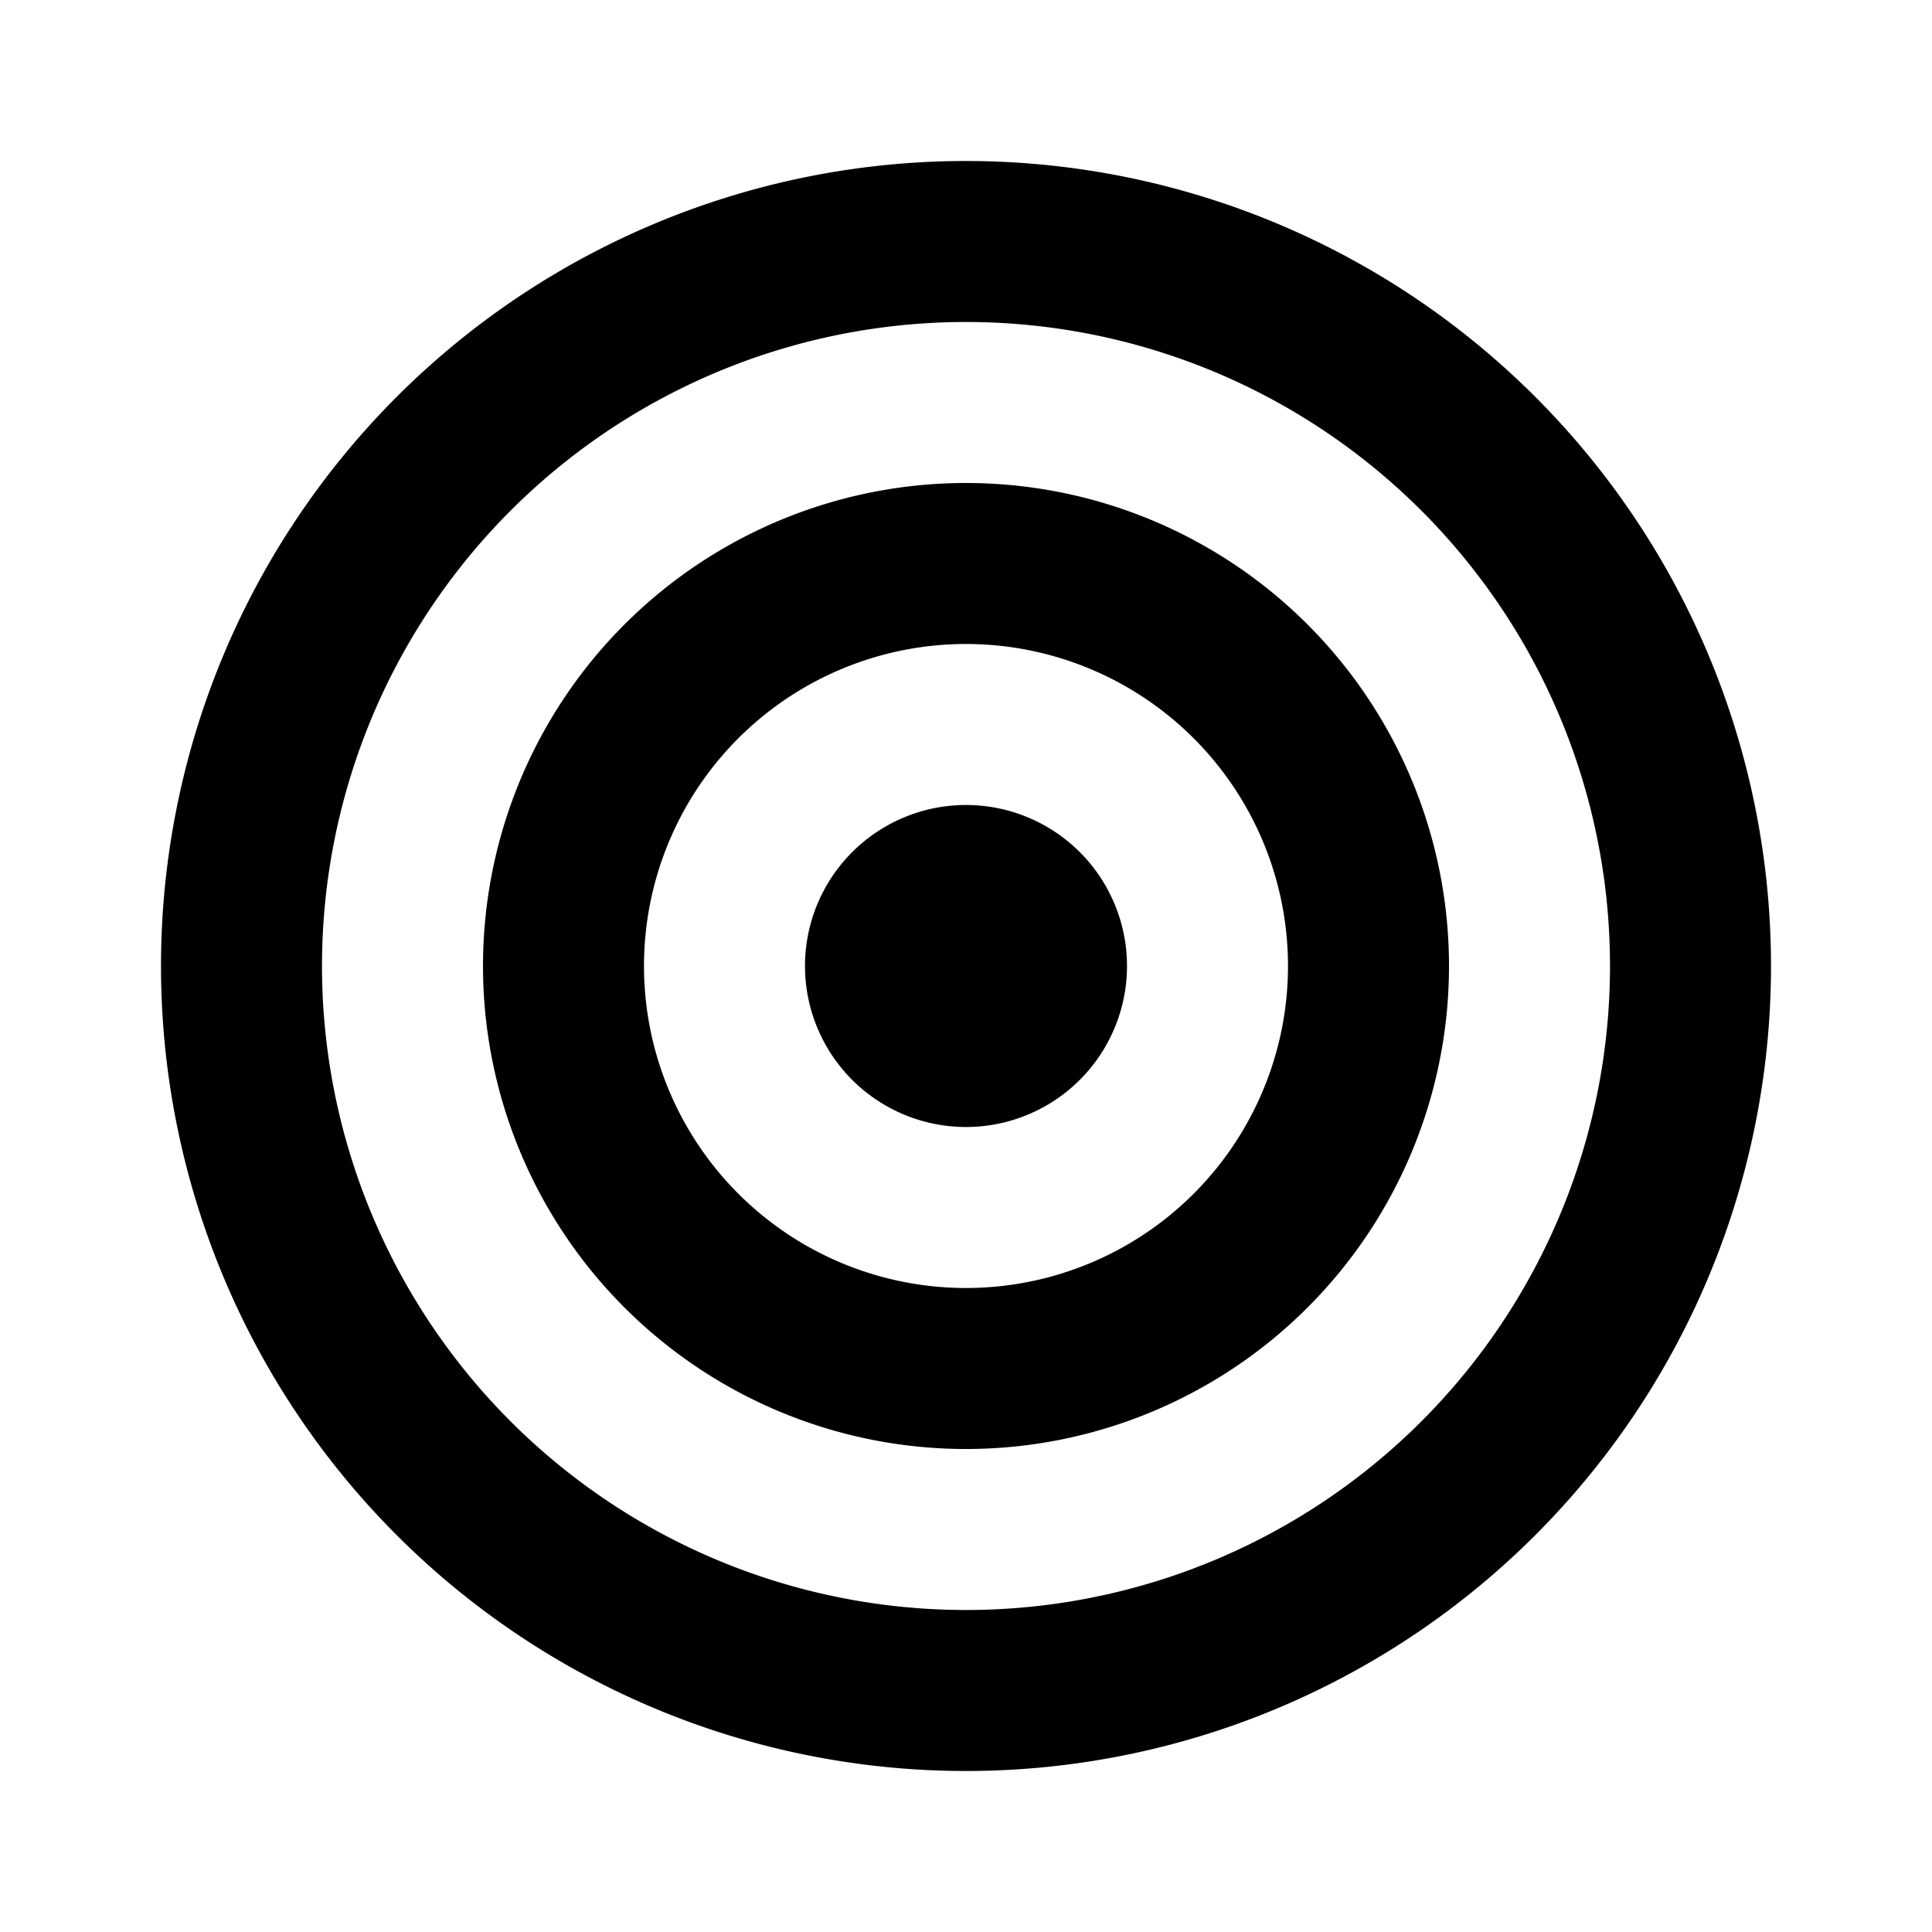
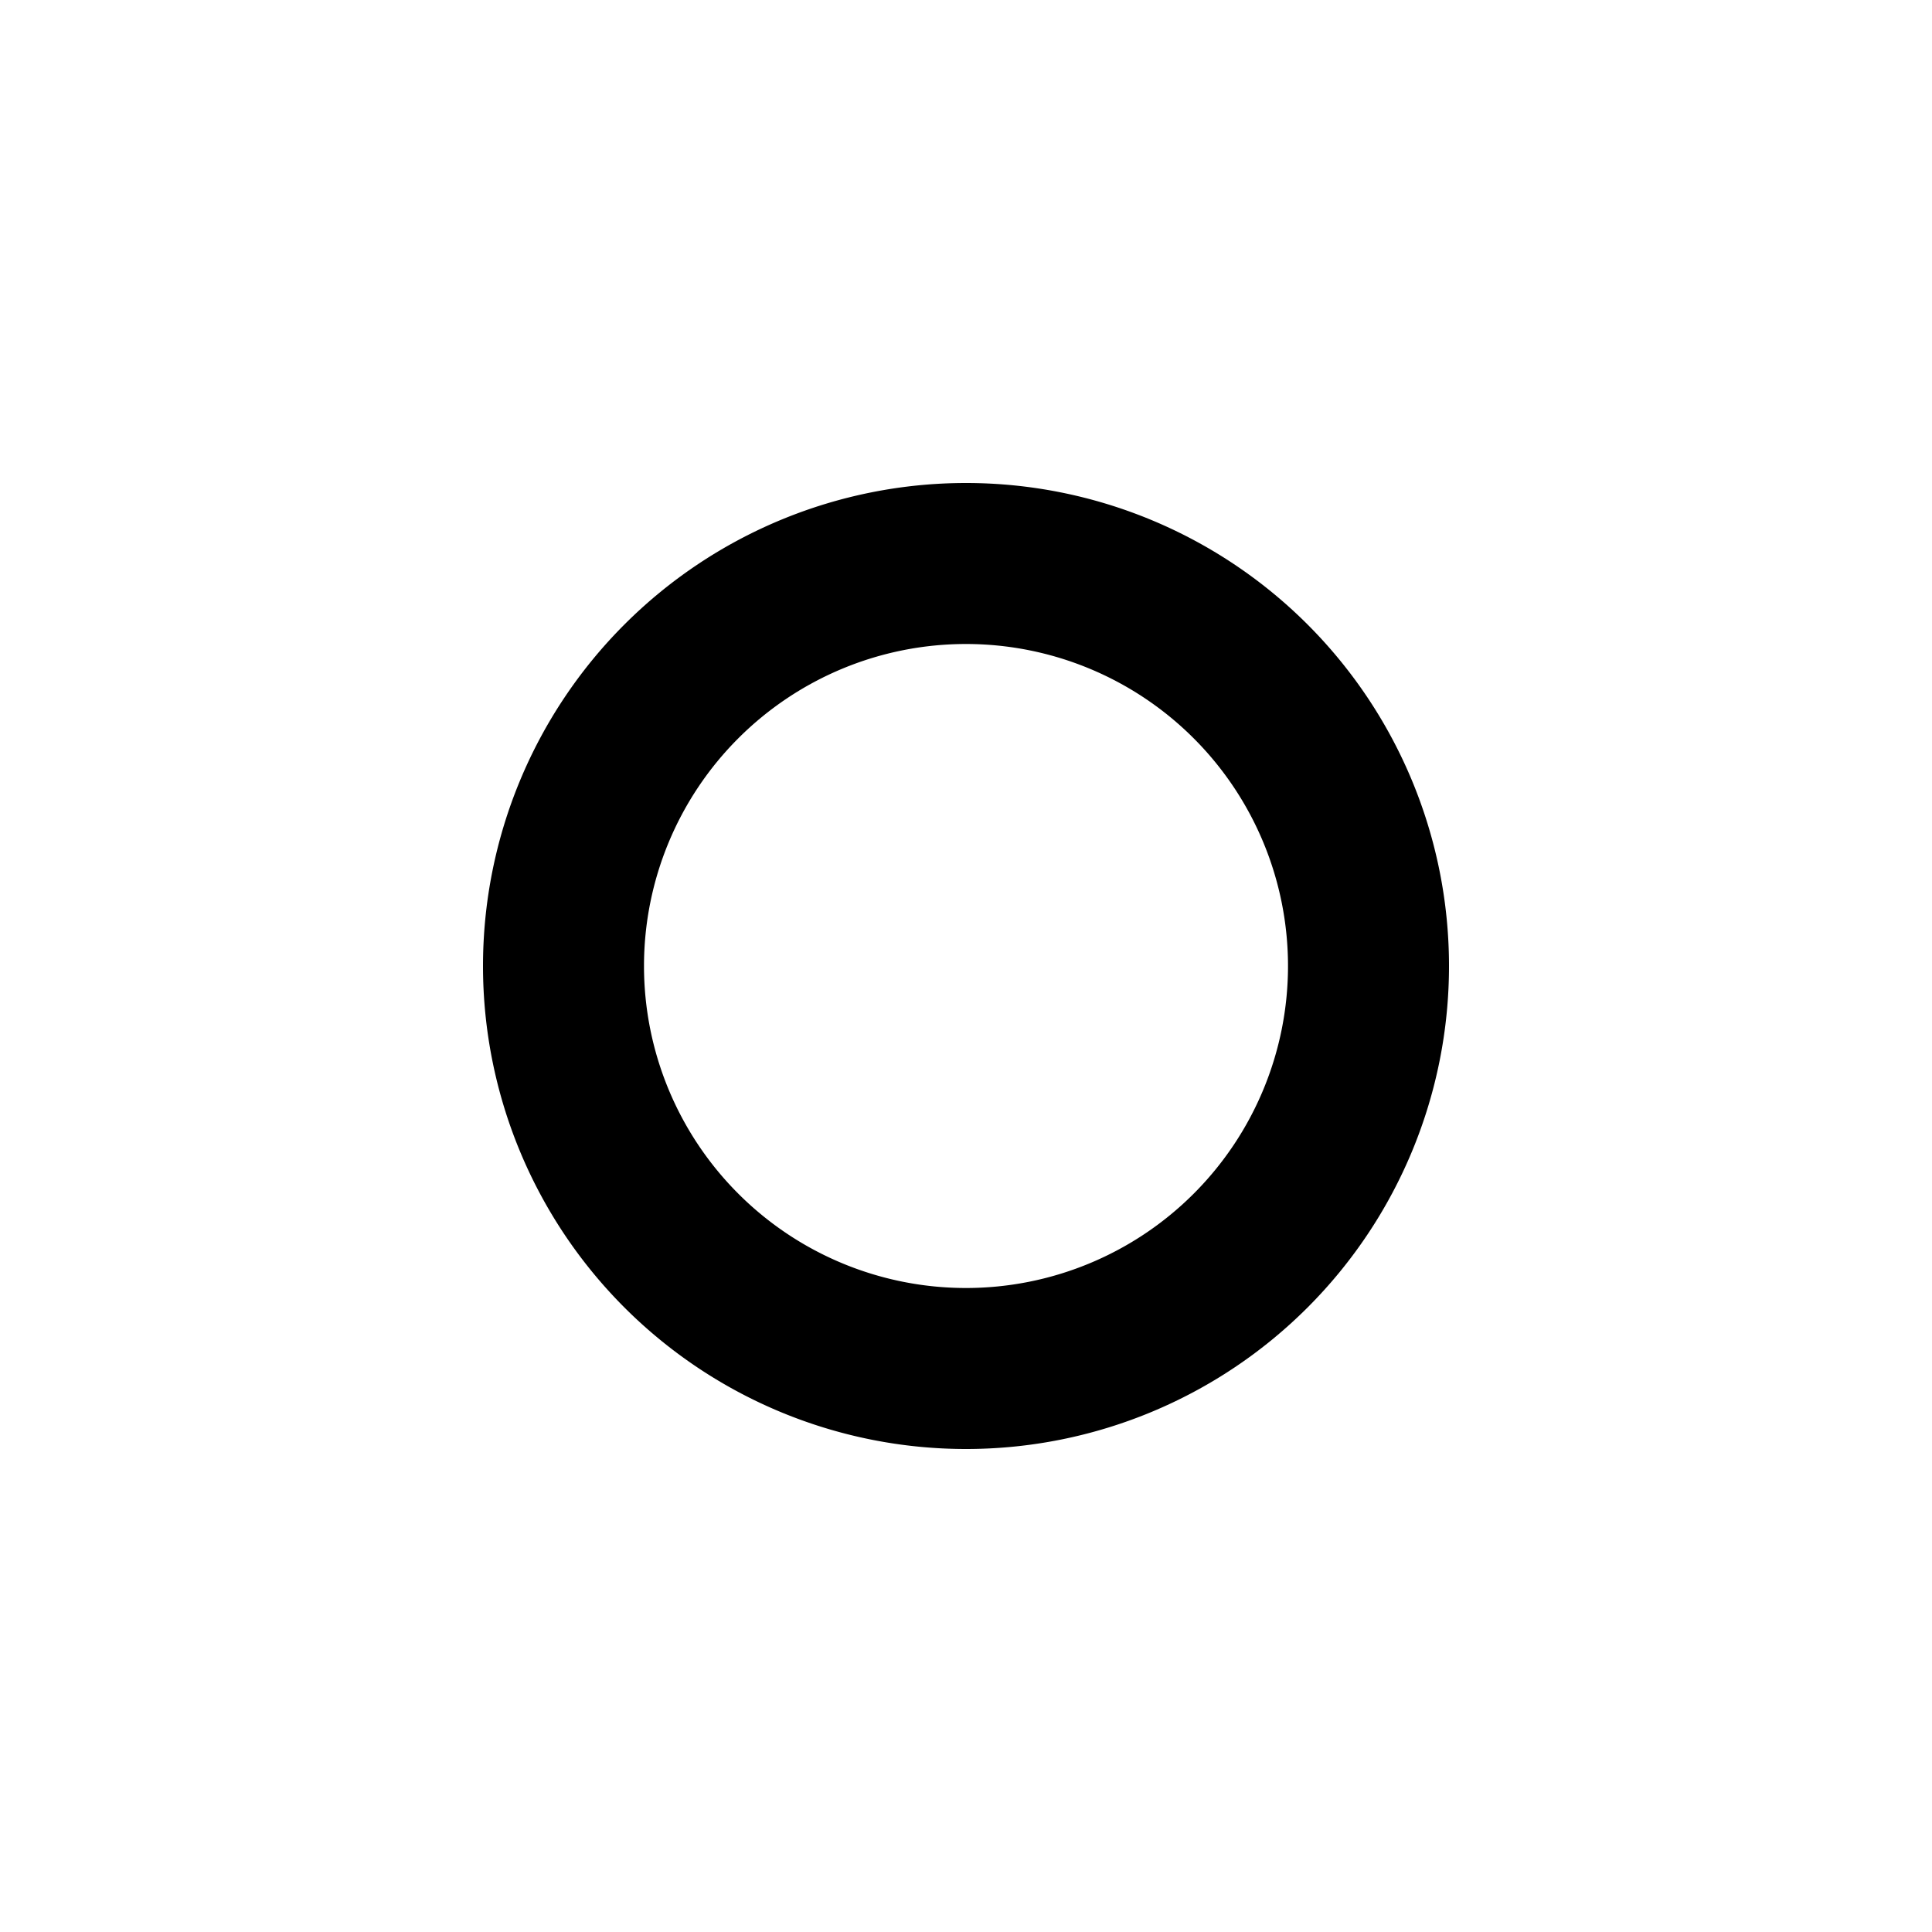
<svg xmlns="http://www.w3.org/2000/svg" aria-hidden="true" role="img" class="iconify iconify--tabler" width="100%" height="100%" preserveAspectRatio="xMidYMid meet" viewBox="0 0 24 24">
  <g fill="none" stroke="currentColor" stroke-linecap="round" stroke-linejoin="round" stroke-width="2">
-     <path d="M11 12a1 1 0 1 0 2 0a1 1 0 1 0-2 0" />
    <path d="M7 12a5 5 0 1 0 10 0a5 5 0 1 0-10 0" />
-     <path d="M3 12a9 9 0 1 0 18 0a9 9 0 1 0-18 0" />
  </g>
</svg>